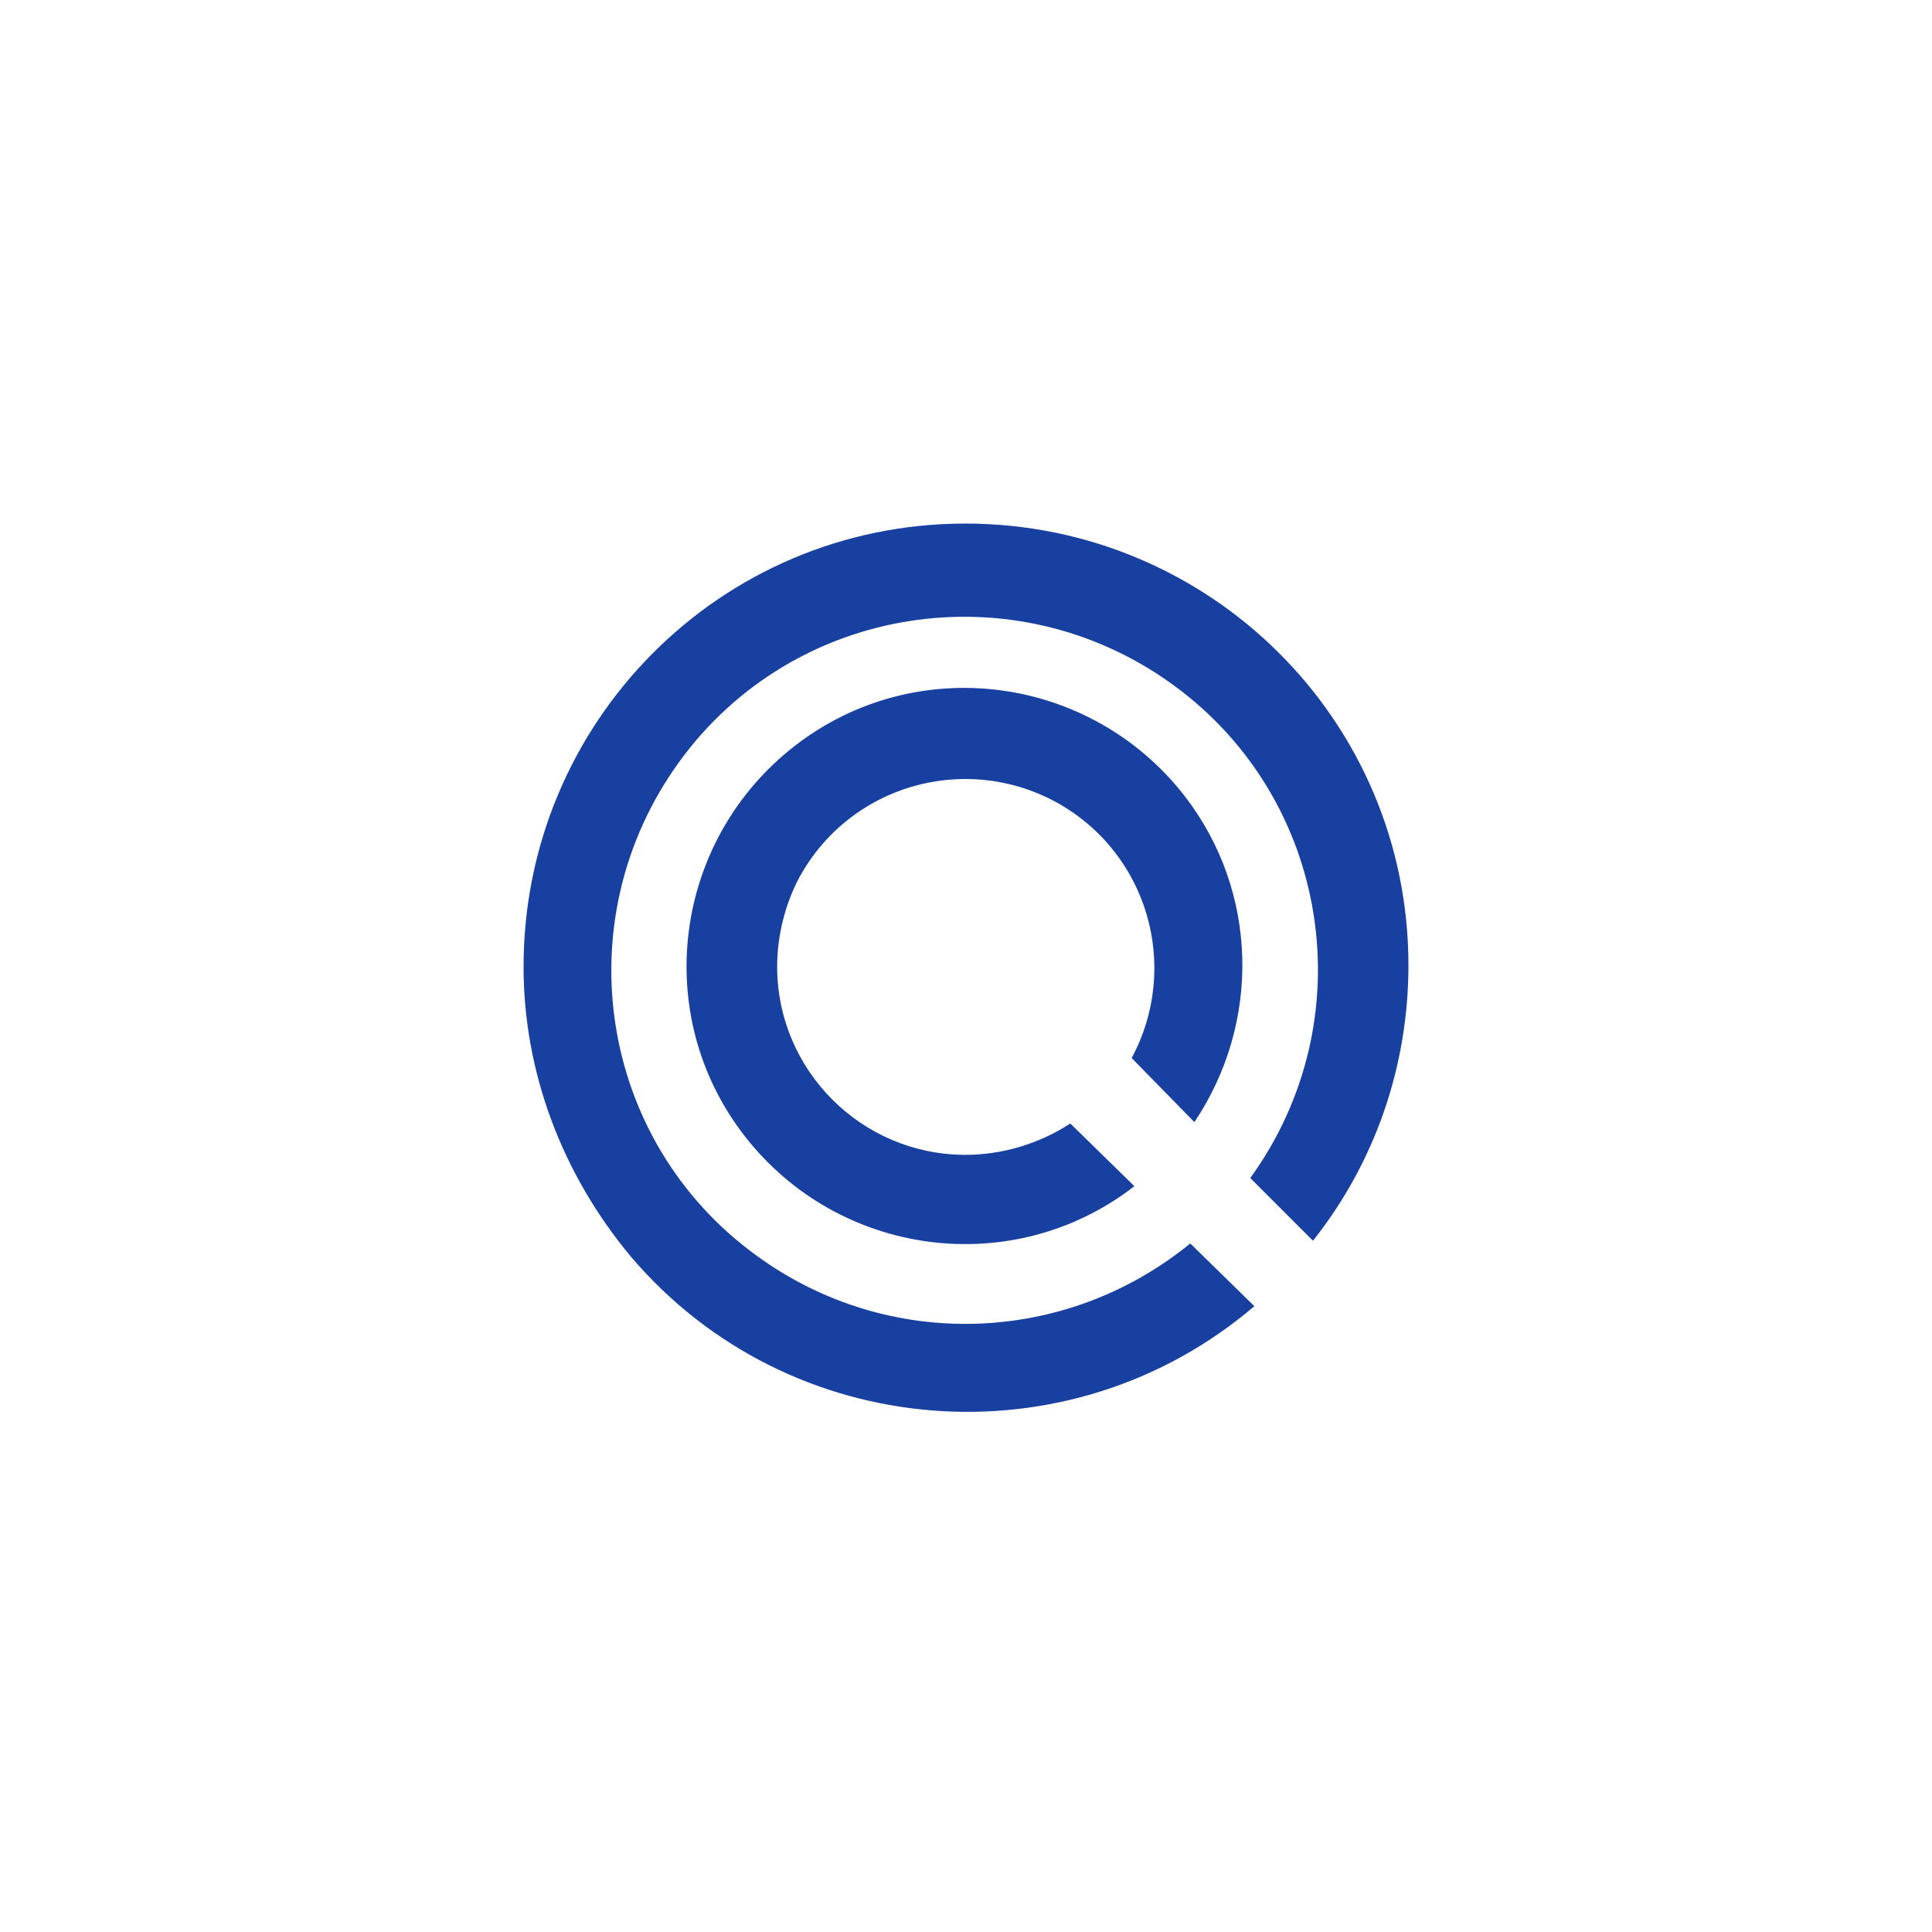
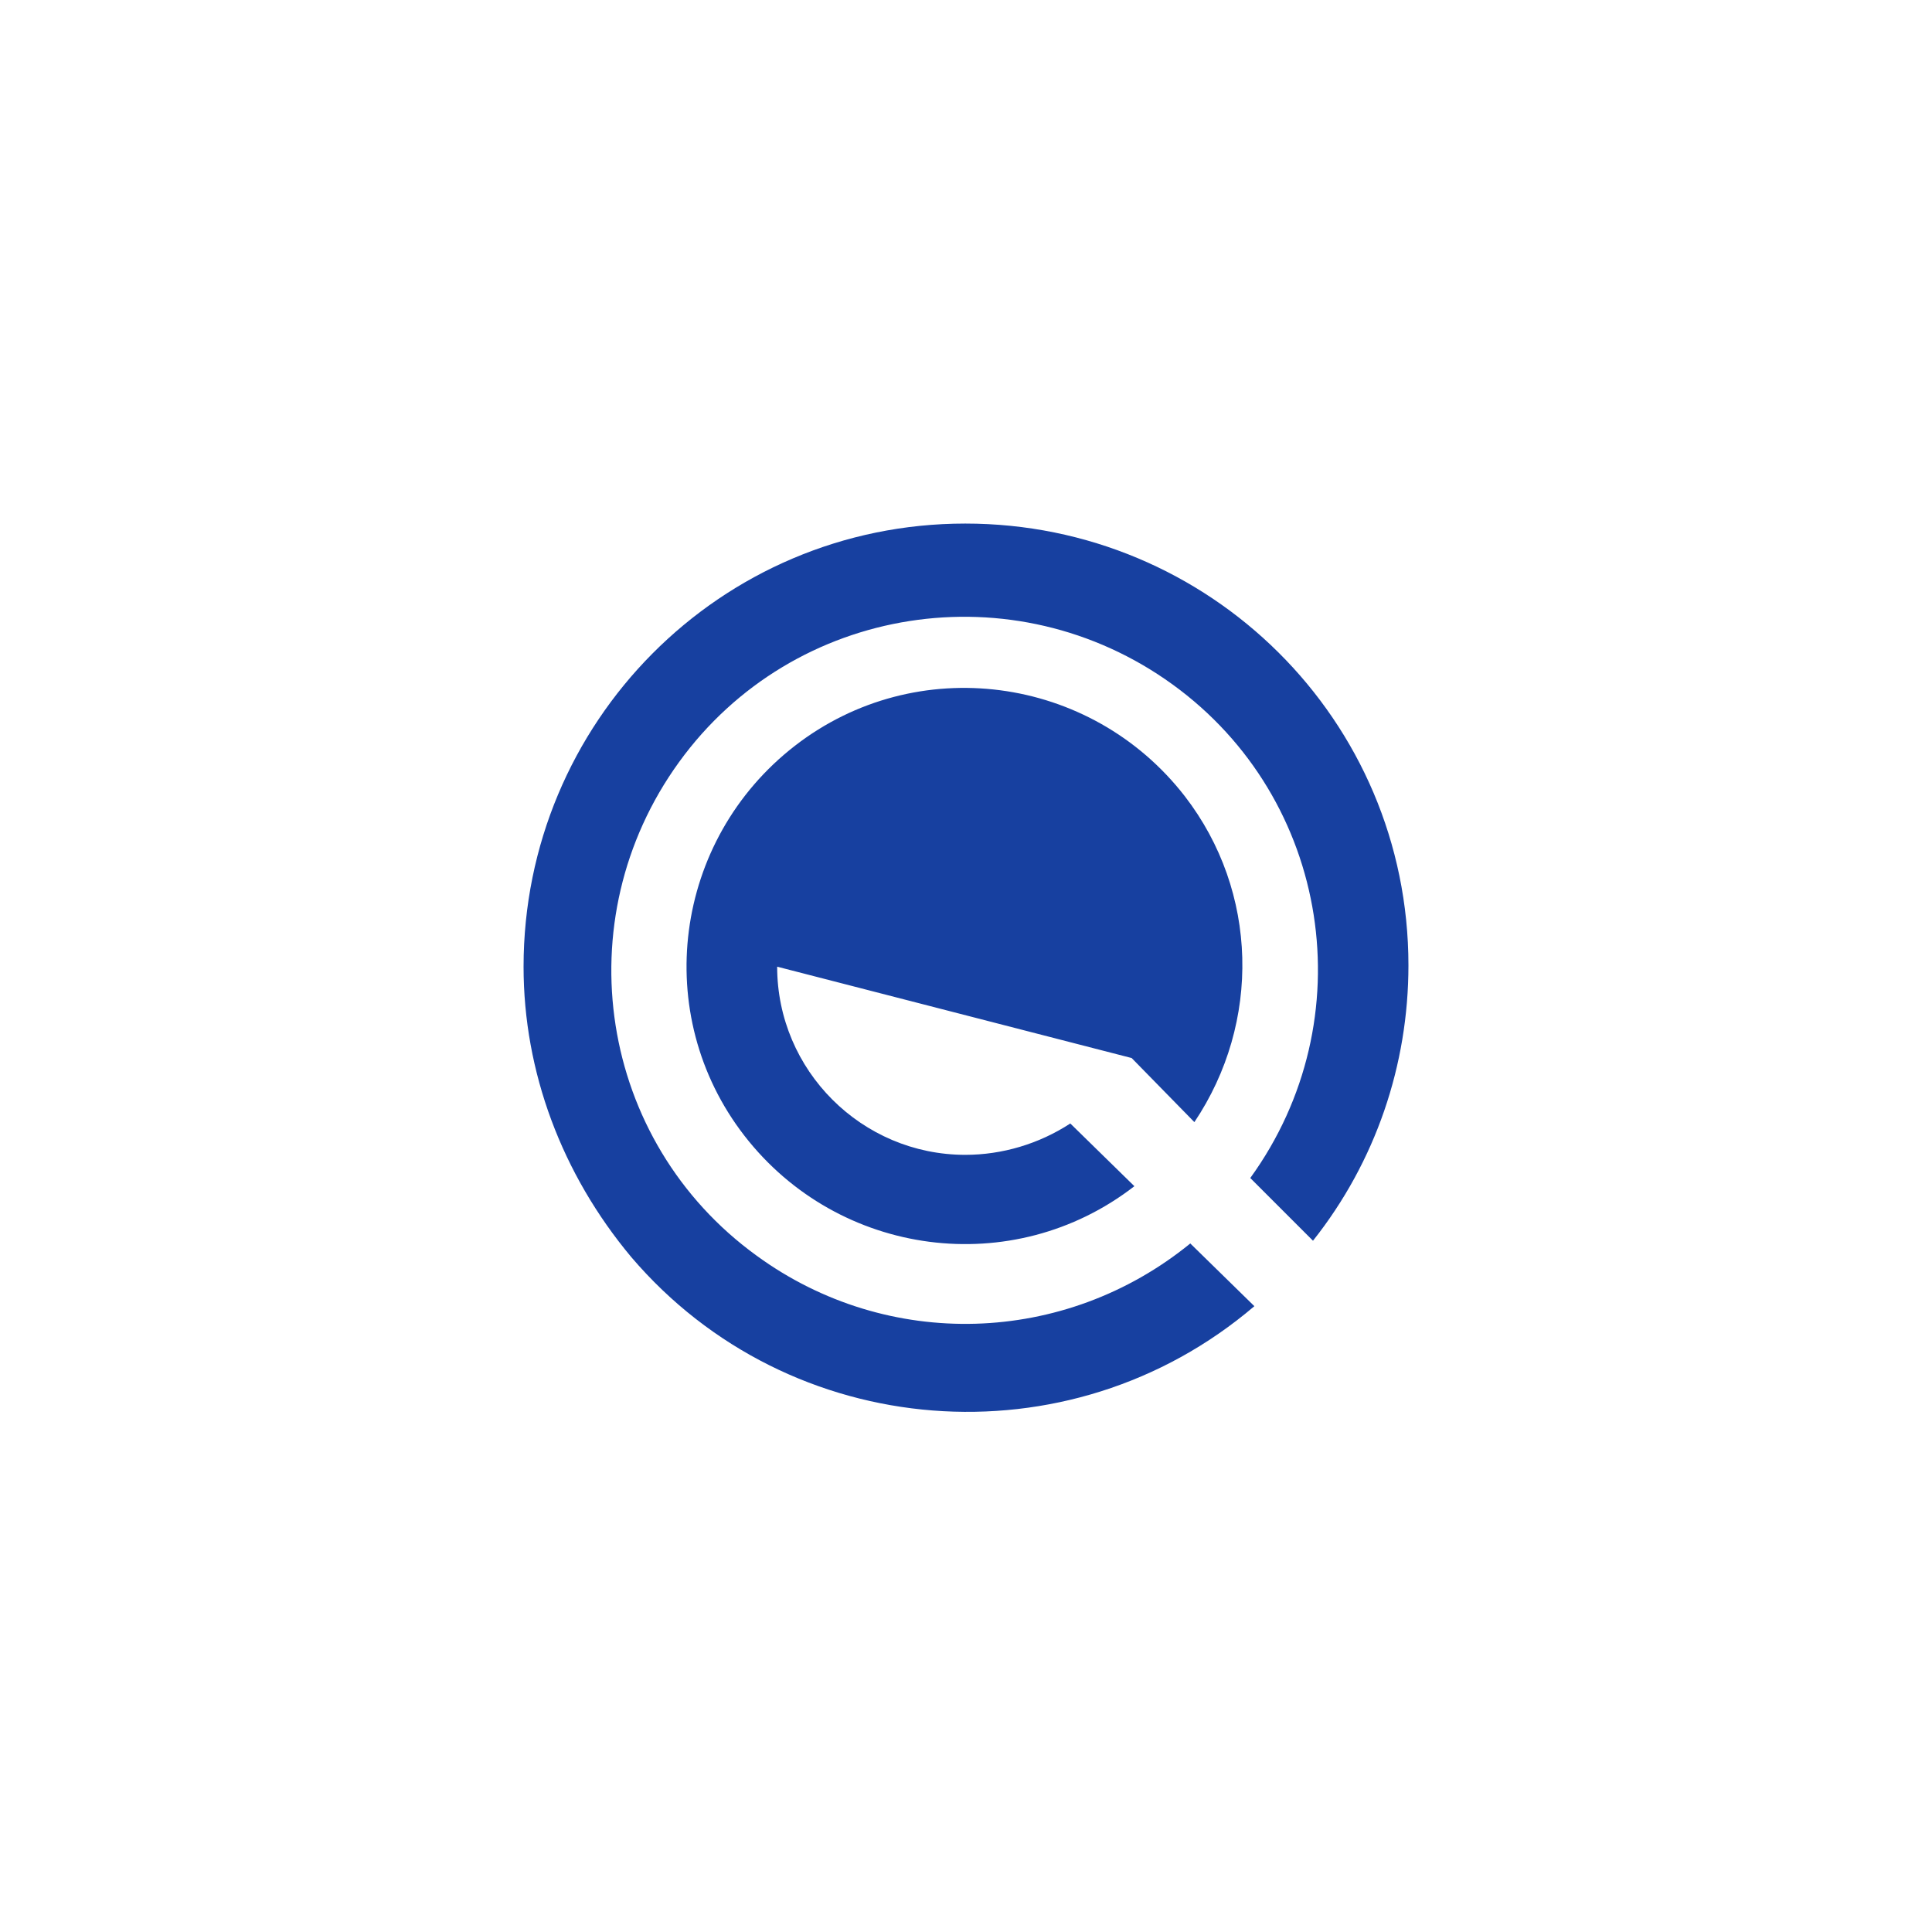
<svg xmlns="http://www.w3.org/2000/svg" id="Ebene_1" viewBox="0 0 141.7 141.7">
  <style>.st0{fill:#1740A0}</style>
  <title>Iconographics Auswahl</title>
-   <path class="st0" d="M38.4 70.9c0-17.9 14.4-32.5 32.4-32.5 17.9 0 32.5 14.4 32.5 32.4 0 7.3-2.4 14.4-7 20.2l-4.6-4.6c8.4-11.6 5.9-27.8-5.7-36.2s-27.8-5.9-36.2 5.7-5.9 27.8 5.7 36.2c9.6 7 22.6 6.6 31.8-.9l4.7 4.6c-13.6 11.6-34.1 10-45.7-3.6-5.1-6.1-7.9-13.6-7.9-21.3zm18.6 0c0 7.6 6.2 13.8 13.8 13.8 2.7 0 5.4-.8 7.7-2.3l4.7 4.6c-8.9 6.9-21.7 5.2-28.6-3.7s-5.2-21.7 3.7-28.6 21.7-5.2 28.6 3.7c5.4 7 5.6 16.6.7 23.9L83 77.6c3.6-6.7 1.2-15.1-5.6-18.8-6.7-3.6-15.1-1.2-18.8 5.6-1 1.9-1.6 4.2-1.6 6.5z" />
+   <path class="st0" d="M38.4 70.9c0-17.9 14.4-32.5 32.4-32.5 17.9 0 32.5 14.4 32.5 32.4 0 7.3-2.4 14.4-7 20.2l-4.6-4.6c8.4-11.6 5.9-27.8-5.7-36.2s-27.8-5.9-36.2 5.7-5.9 27.8 5.7 36.2c9.6 7 22.6 6.6 31.8-.9l4.7 4.6c-13.6 11.6-34.1 10-45.7-3.6-5.1-6.1-7.9-13.6-7.9-21.3zm18.6 0c0 7.6 6.2 13.8 13.8 13.8 2.7 0 5.4-.8 7.7-2.3l4.7 4.6c-8.9 6.9-21.7 5.2-28.6-3.7s-5.2-21.7 3.7-28.6 21.7-5.2 28.6 3.7c5.4 7 5.6 16.6.7 23.9L83 77.6z" />
</svg>